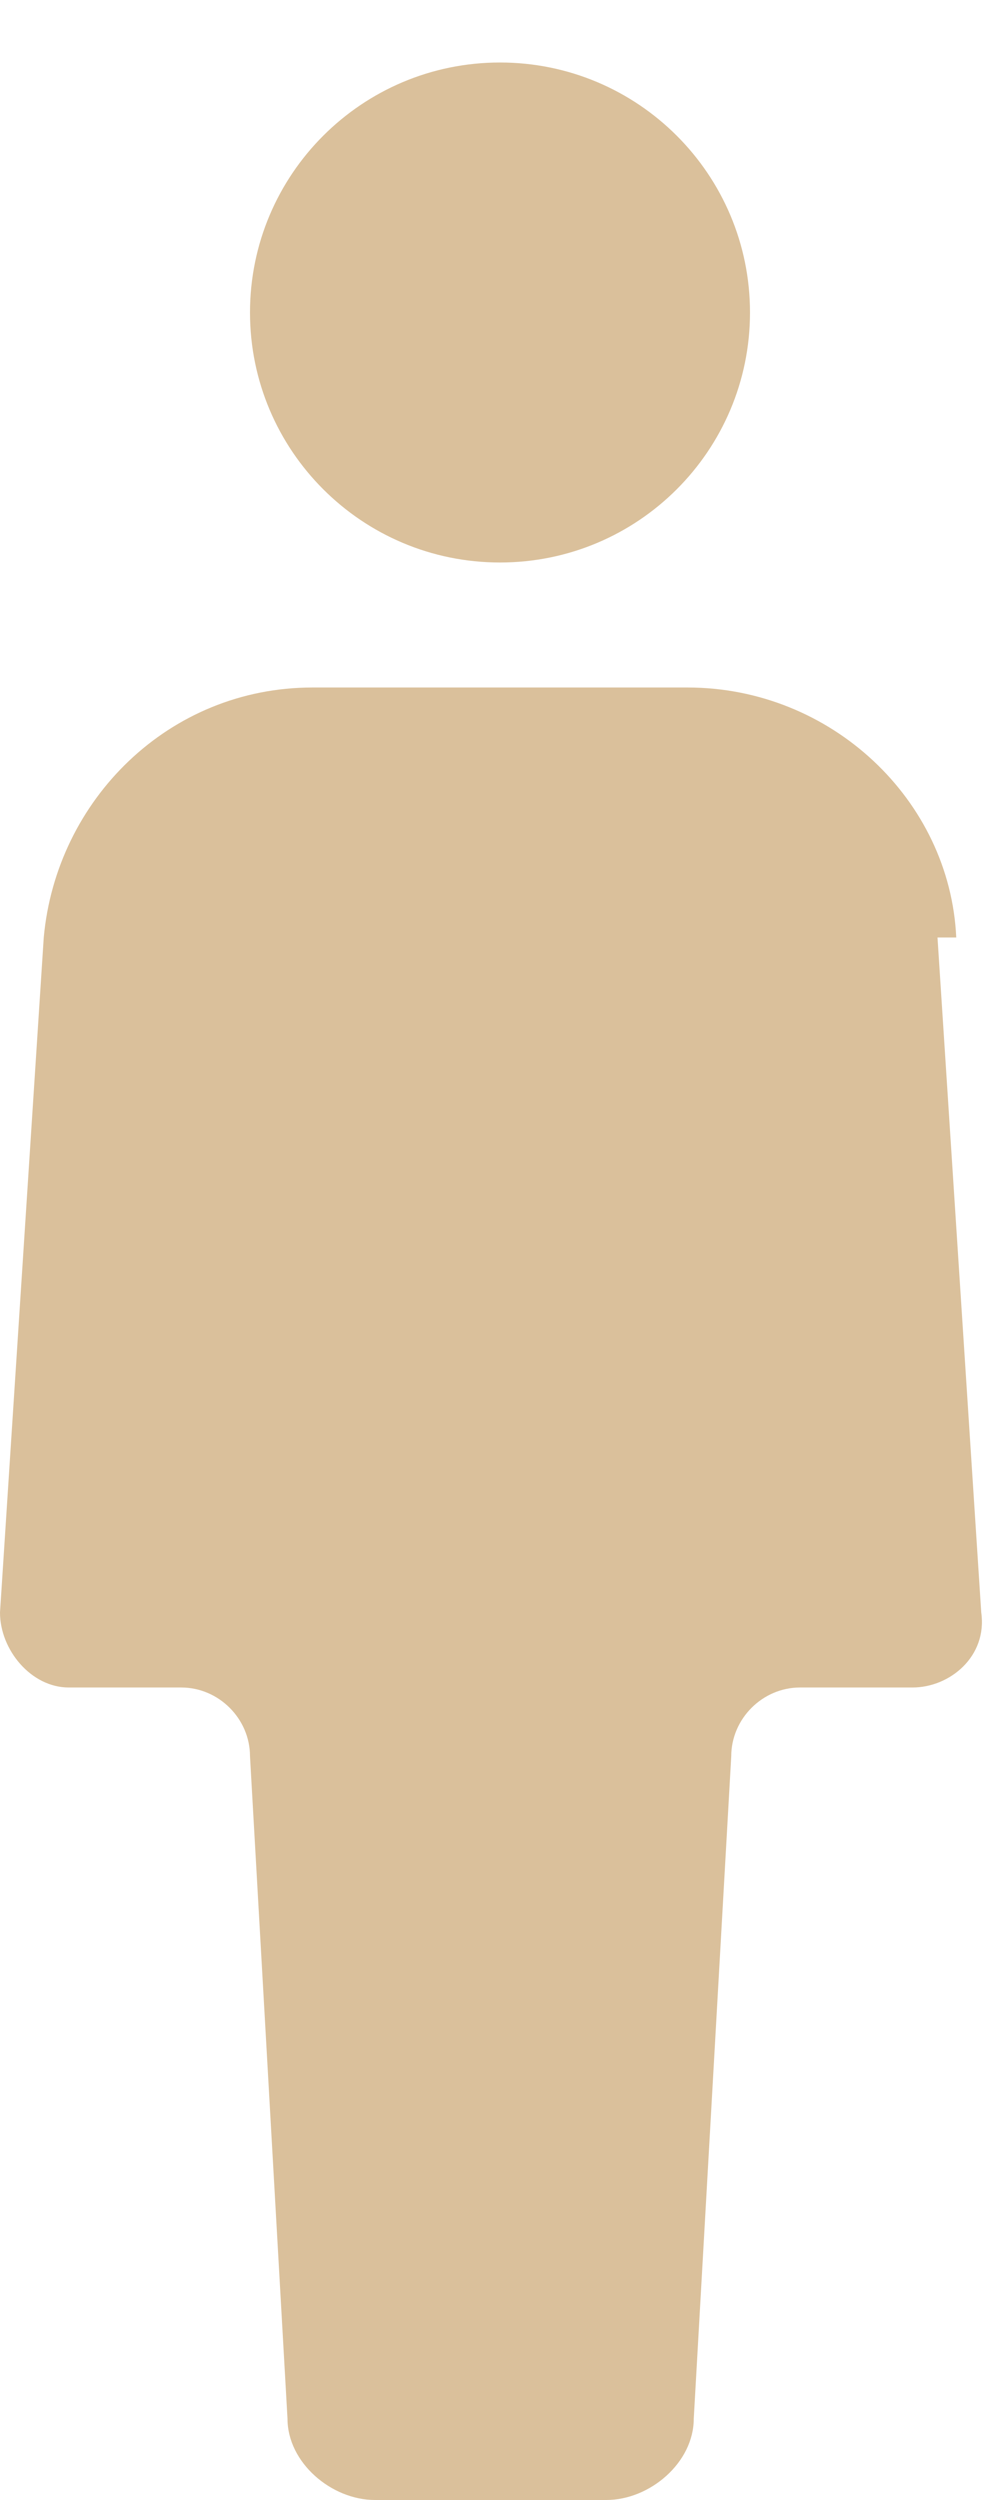
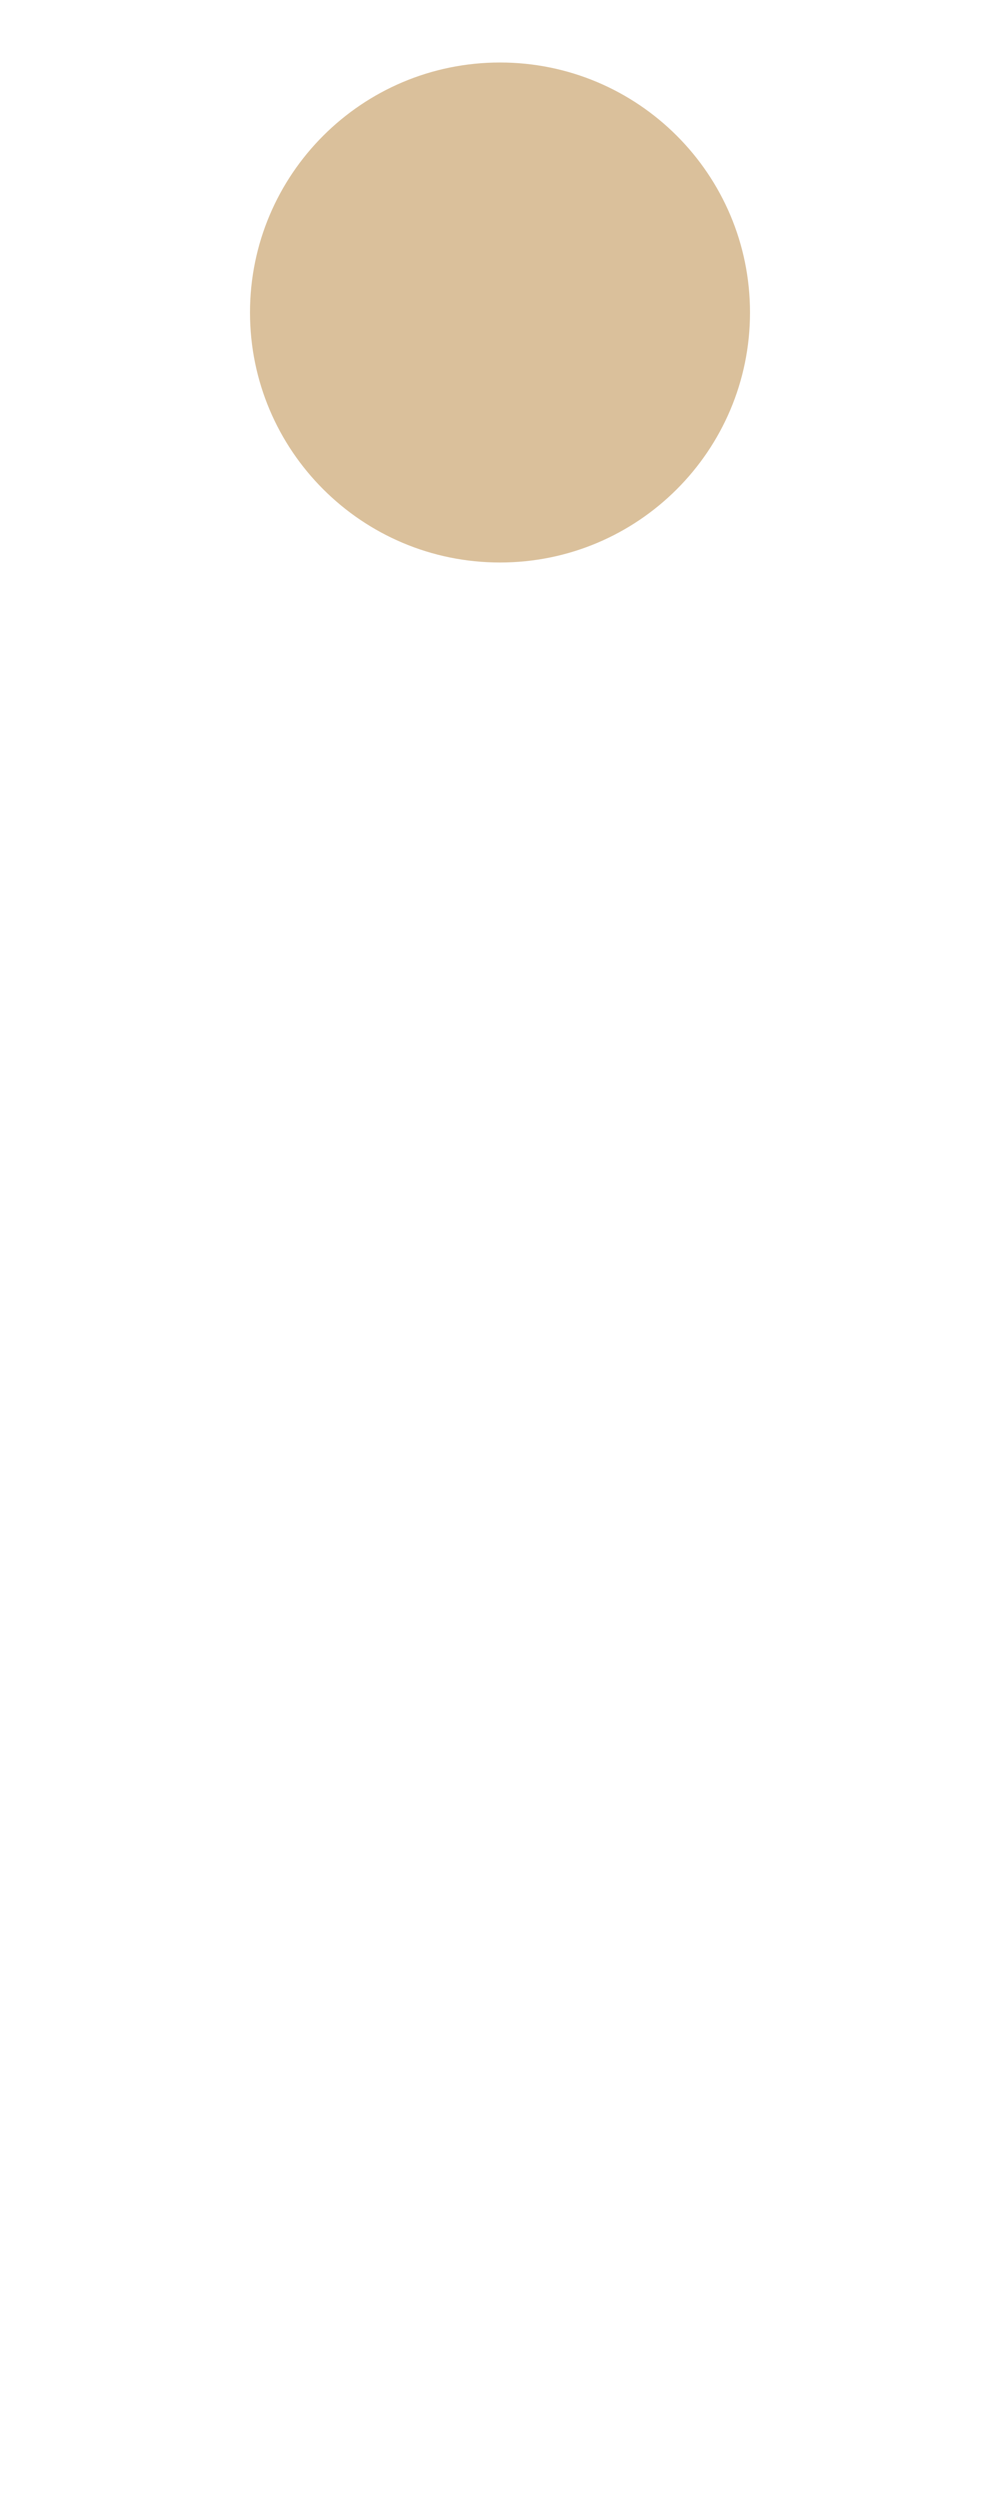
<svg xmlns="http://www.w3.org/2000/svg" width="16" height="40" viewBox="0 0 16 40" fill="none">
  <path d="M8 9C10.209 9 12 7.209 12 5C12 2.791 10.209 1 8 1C5.791 1 4 2.791 4 5C4 7.209 5.791 9 8 9Z" fill="#DAC09B" />
-   <path d="M15.3 15C15.2 12.8 13.3 11 11 11H5C2.7 11 0.9 12.8 0.7 15L0 25.8C0 26.4 0.5 27 1.1 27H2.9C3.5 27 4 27.5 4 28.1L4.6 38.7C4.6 39.4 5.3 40 6 40H9.7C10.4 40 11.1 39.4 11.1 38.7L11.7 28.1C11.7 27.5 12.2 27 12.8 27H14.6C15.2 27 15.8 26.5 15.7 25.8L15 15H15.3Z" fill="#DAC09B" />
</svg>